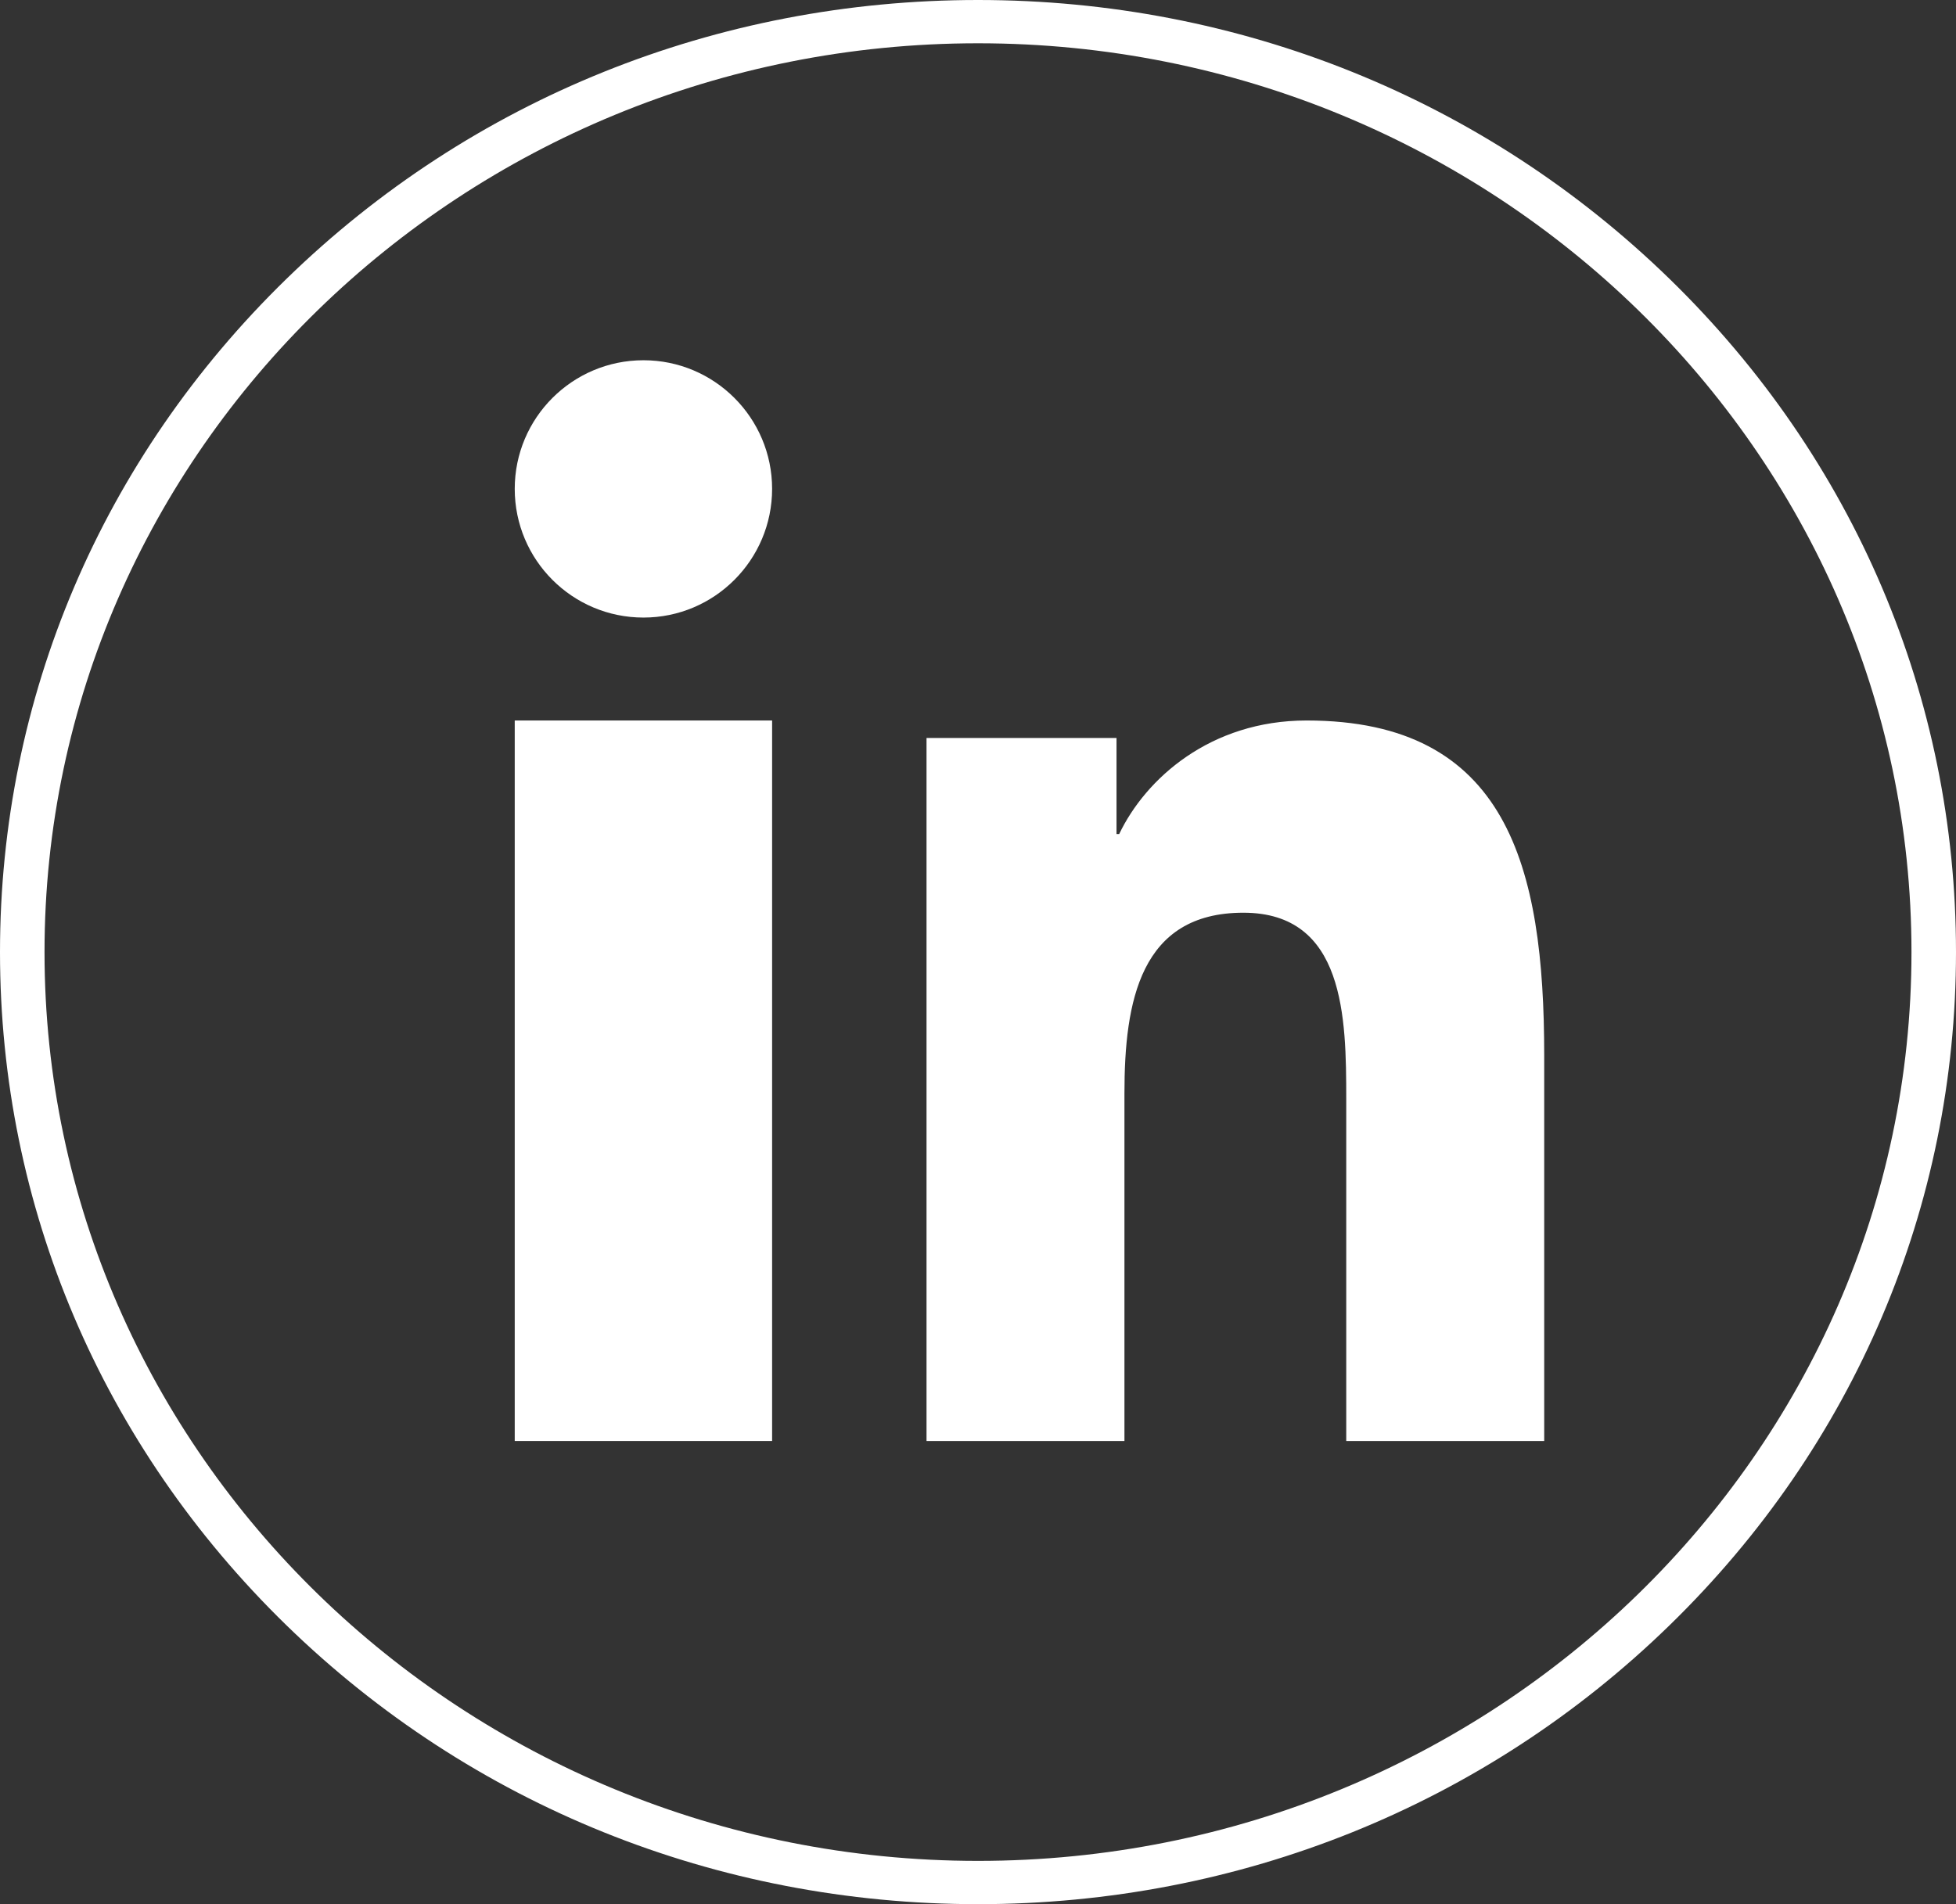
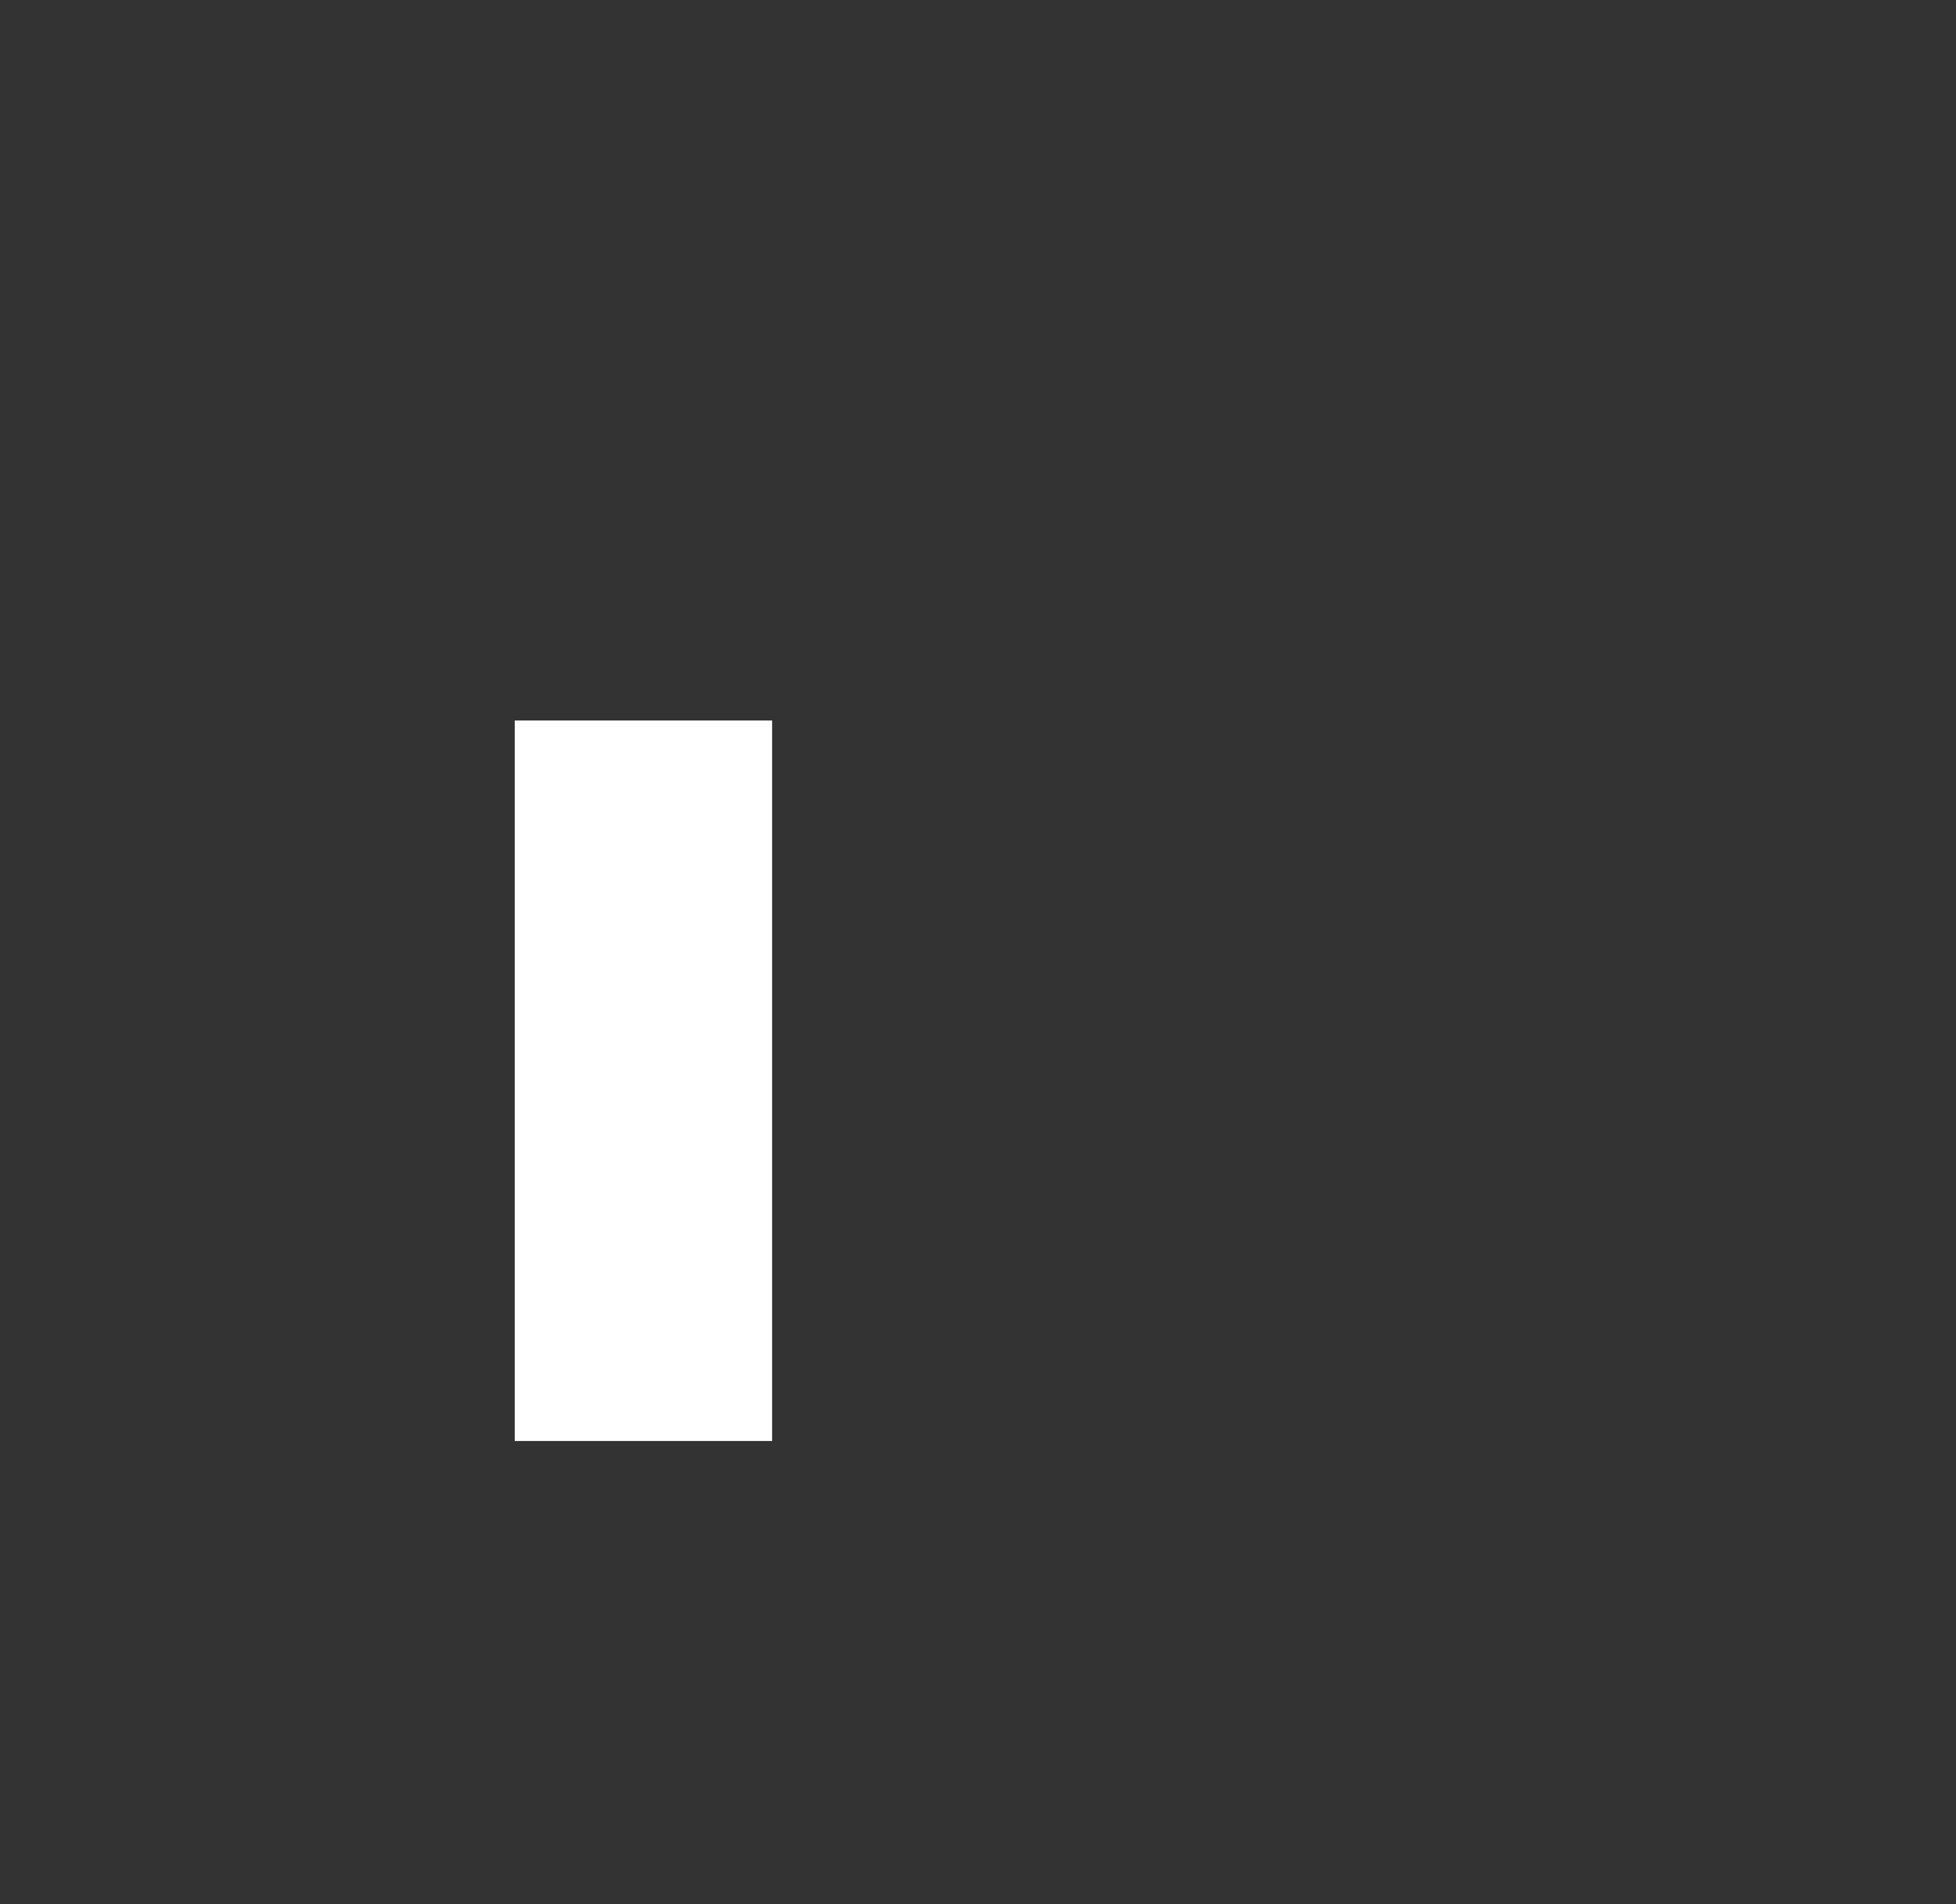
<svg xmlns="http://www.w3.org/2000/svg" width="38" height="37" viewBox="0 0 38 37" fill="none">
  <rect x="0" y="0" width="38" height="37" fill="#333333" stroke="none" />
-   <path d="M19 37C13.925 37 9.155 35.076 5.565 31.581C1.977 28.087 0 23.441 0 18.5C0 13.559 1.977 8.912 5.565 5.419C9.153 1.924 13.925 0 19 0C24.075 0 28.845 1.924 32.435 5.419C36.023 8.913 38 13.559 38 18.5C38 23.441 36.023 28.088 32.435 31.581C28.847 35.076 24.075 37 19 37ZM19 0.841C9 0.841 0.865 8.762 0.865 18.5C0.865 28.238 9 36.159 19 36.159C29 36.159 37.135 28.238 37.135 18.5C37.135 8.762 29 0.841 19 0.841Z" fill="white" />
-   <path d="M12.501 7C11.119 7 10 8.121 10 9.499C10 10.88 11.119 12 12.501 12C13.88 12 15 10.88 15 9.499C15 8.12 13.88 7 12.501 7Z" fill="white" />
  <path d="M10 14H15V28H10V14Z" fill="white" />
-   <path d="M25.384 14C23.512 14 22.256 15.132 21.743 16.206H21.691V14.34H18H18V28H21.845V21.242C21.845 19.461 22.152 17.735 24.155 17.735C26.128 17.735 26.154 19.773 26.154 21.356V28H30V20.507C30 16.829 29.281 14 25.384 14Z" fill="white" />
</svg>